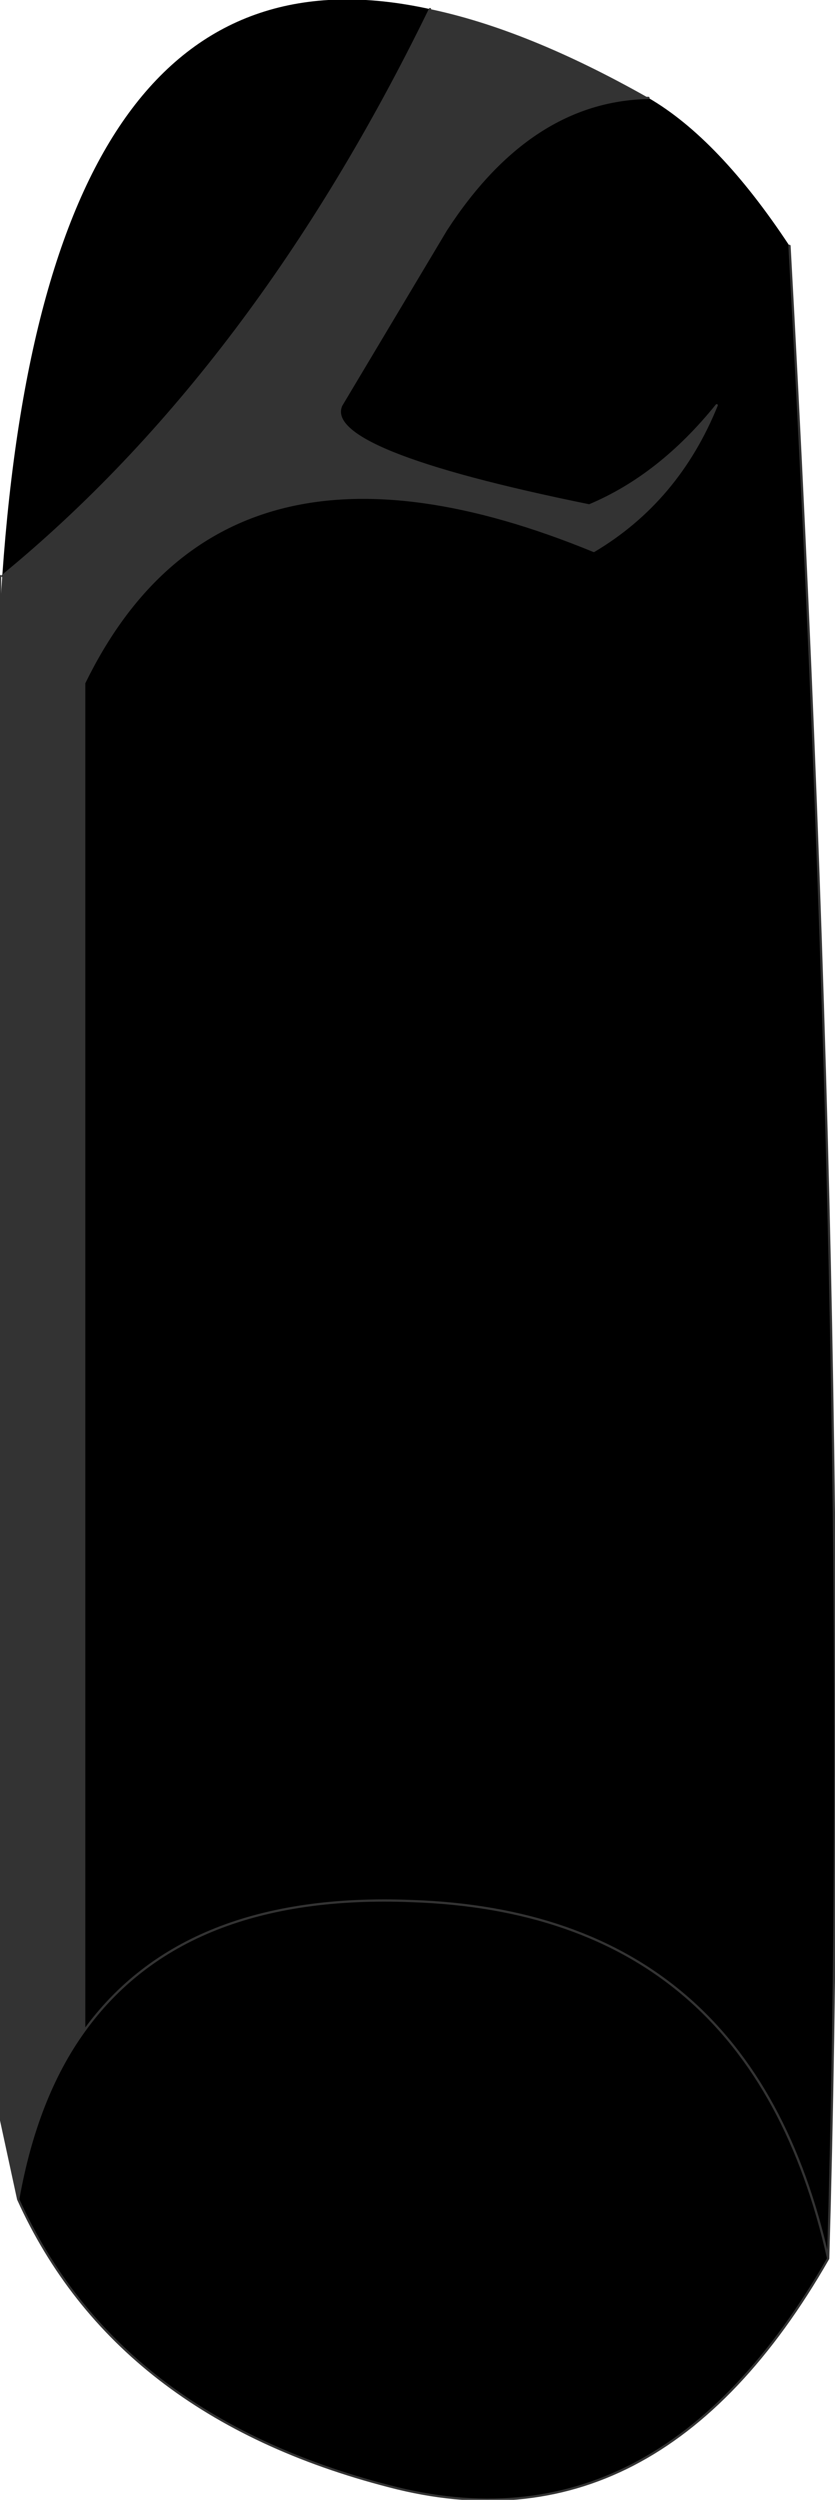
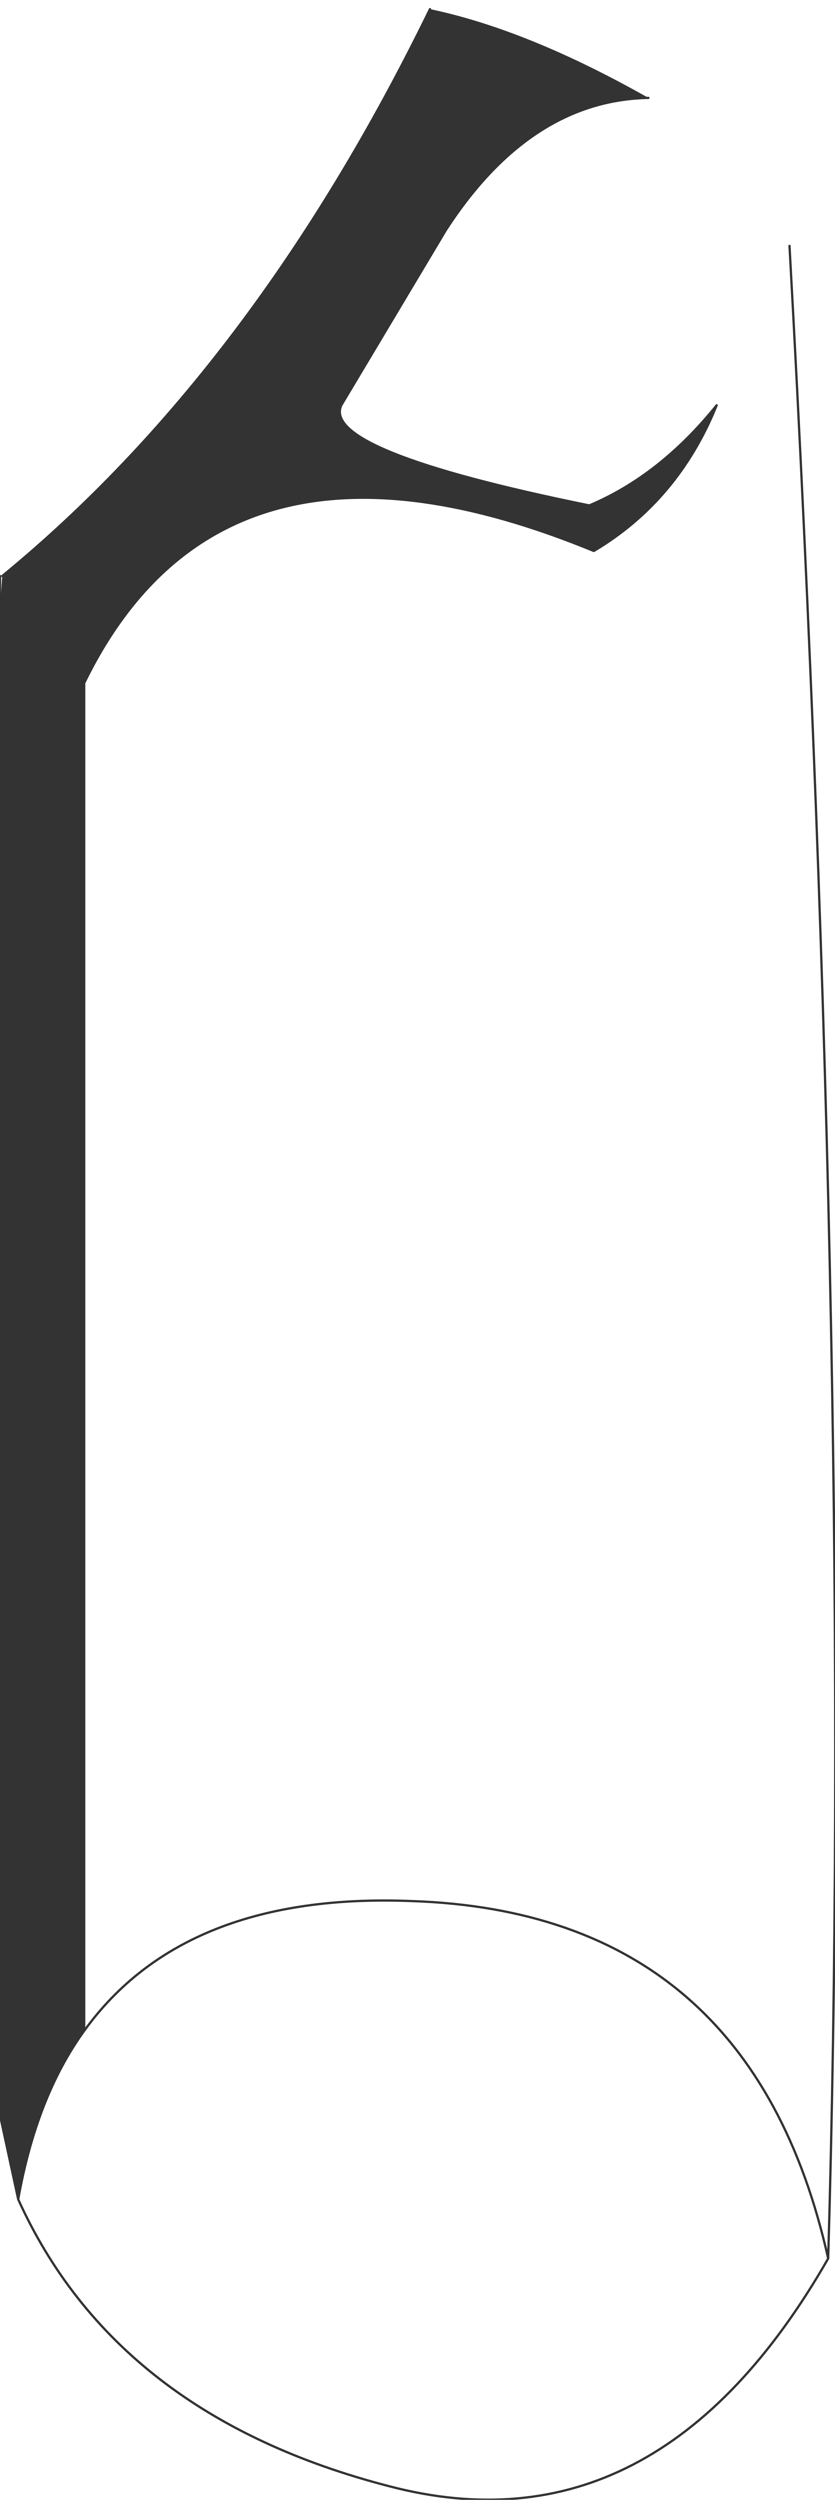
<svg xmlns="http://www.w3.org/2000/svg" height="54.9px" width="18.35px">
  <g transform="matrix(1.0, 0.0, 0.0, 1.0, 9.65, 9.5)">
-     <path d="M-7.8 35.1 L-7.8 5.5 Q-4.75 -0.75 3.4 2.6 5.25 1.5 6.1 -0.6 4.85 0.95 3.3 1.6 -2.6 0.4 -2.15 -0.6 L0.15 -4.45 Q2.0 -7.3 4.6 -7.35 6.15 -6.45 7.7 -4.1 9.1 21.25 8.55 40.1 6.85 32.5 -0.6 32.25 -5.6 32.05 -7.8 35.1 -5.6 32.05 -0.6 32.25 6.85 32.5 8.55 40.1 4.8 46.65 -1.1 45.1 -7.1 43.55 -9.25 38.8 -8.85 36.55 -7.8 35.1 M-0.2 -9.3 Q-4.05 -1.4 -9.6 3.15 -8.6 -11.15 -0.2 -9.3 M-9.65 3.85 L-9.65 3.15 -9.65 3.85" fill="#000000" fill-rule="evenodd" stroke="none" />
    <path d="M4.6 -7.35 Q2.0 -7.3 0.15 -4.45 L-2.15 -0.6 Q-2.6 0.4 3.3 1.6 4.85 0.95 6.1 -0.6 5.25 1.5 3.4 2.6 -4.75 -0.75 -7.8 5.5 L-7.8 35.1 Q-8.85 36.55 -9.25 38.8 L-9.65 36.95 -9.65 3.85 -9.6 3.15 Q-4.05 -1.4 -0.2 -9.3 1.95 -8.85 4.6 -7.35" fill="#333333" fill-rule="evenodd" stroke="none" />
    <path d="M4.6 -7.35 Q2.0 -7.3 0.15 -4.45 L-2.15 -0.6 Q-2.6 0.4 3.3 1.6 4.85 0.95 6.1 -0.6 5.25 1.5 3.4 2.6 -4.75 -0.75 -7.8 5.5 L-7.8 35.1 Q-5.6 32.05 -0.6 32.25 6.85 32.5 8.55 40.1 9.1 21.25 7.7 -4.1 M-0.2 -9.3 Q-4.05 -1.4 -9.6 3.15 M-9.65 3.85 L-9.65 36.95 -9.25 38.8 Q-8.85 36.55 -7.8 35.1 M-9.65 3.85 L-9.65 3.15 -9.65 3.85 M-9.25 38.8 Q-7.1 43.55 -1.1 45.1 4.8 46.65 8.55 40.1" fill="none" stroke="#333333" stroke-linecap="round" stroke-linejoin="round" stroke-width="0.05" />
  </g>
</svg>